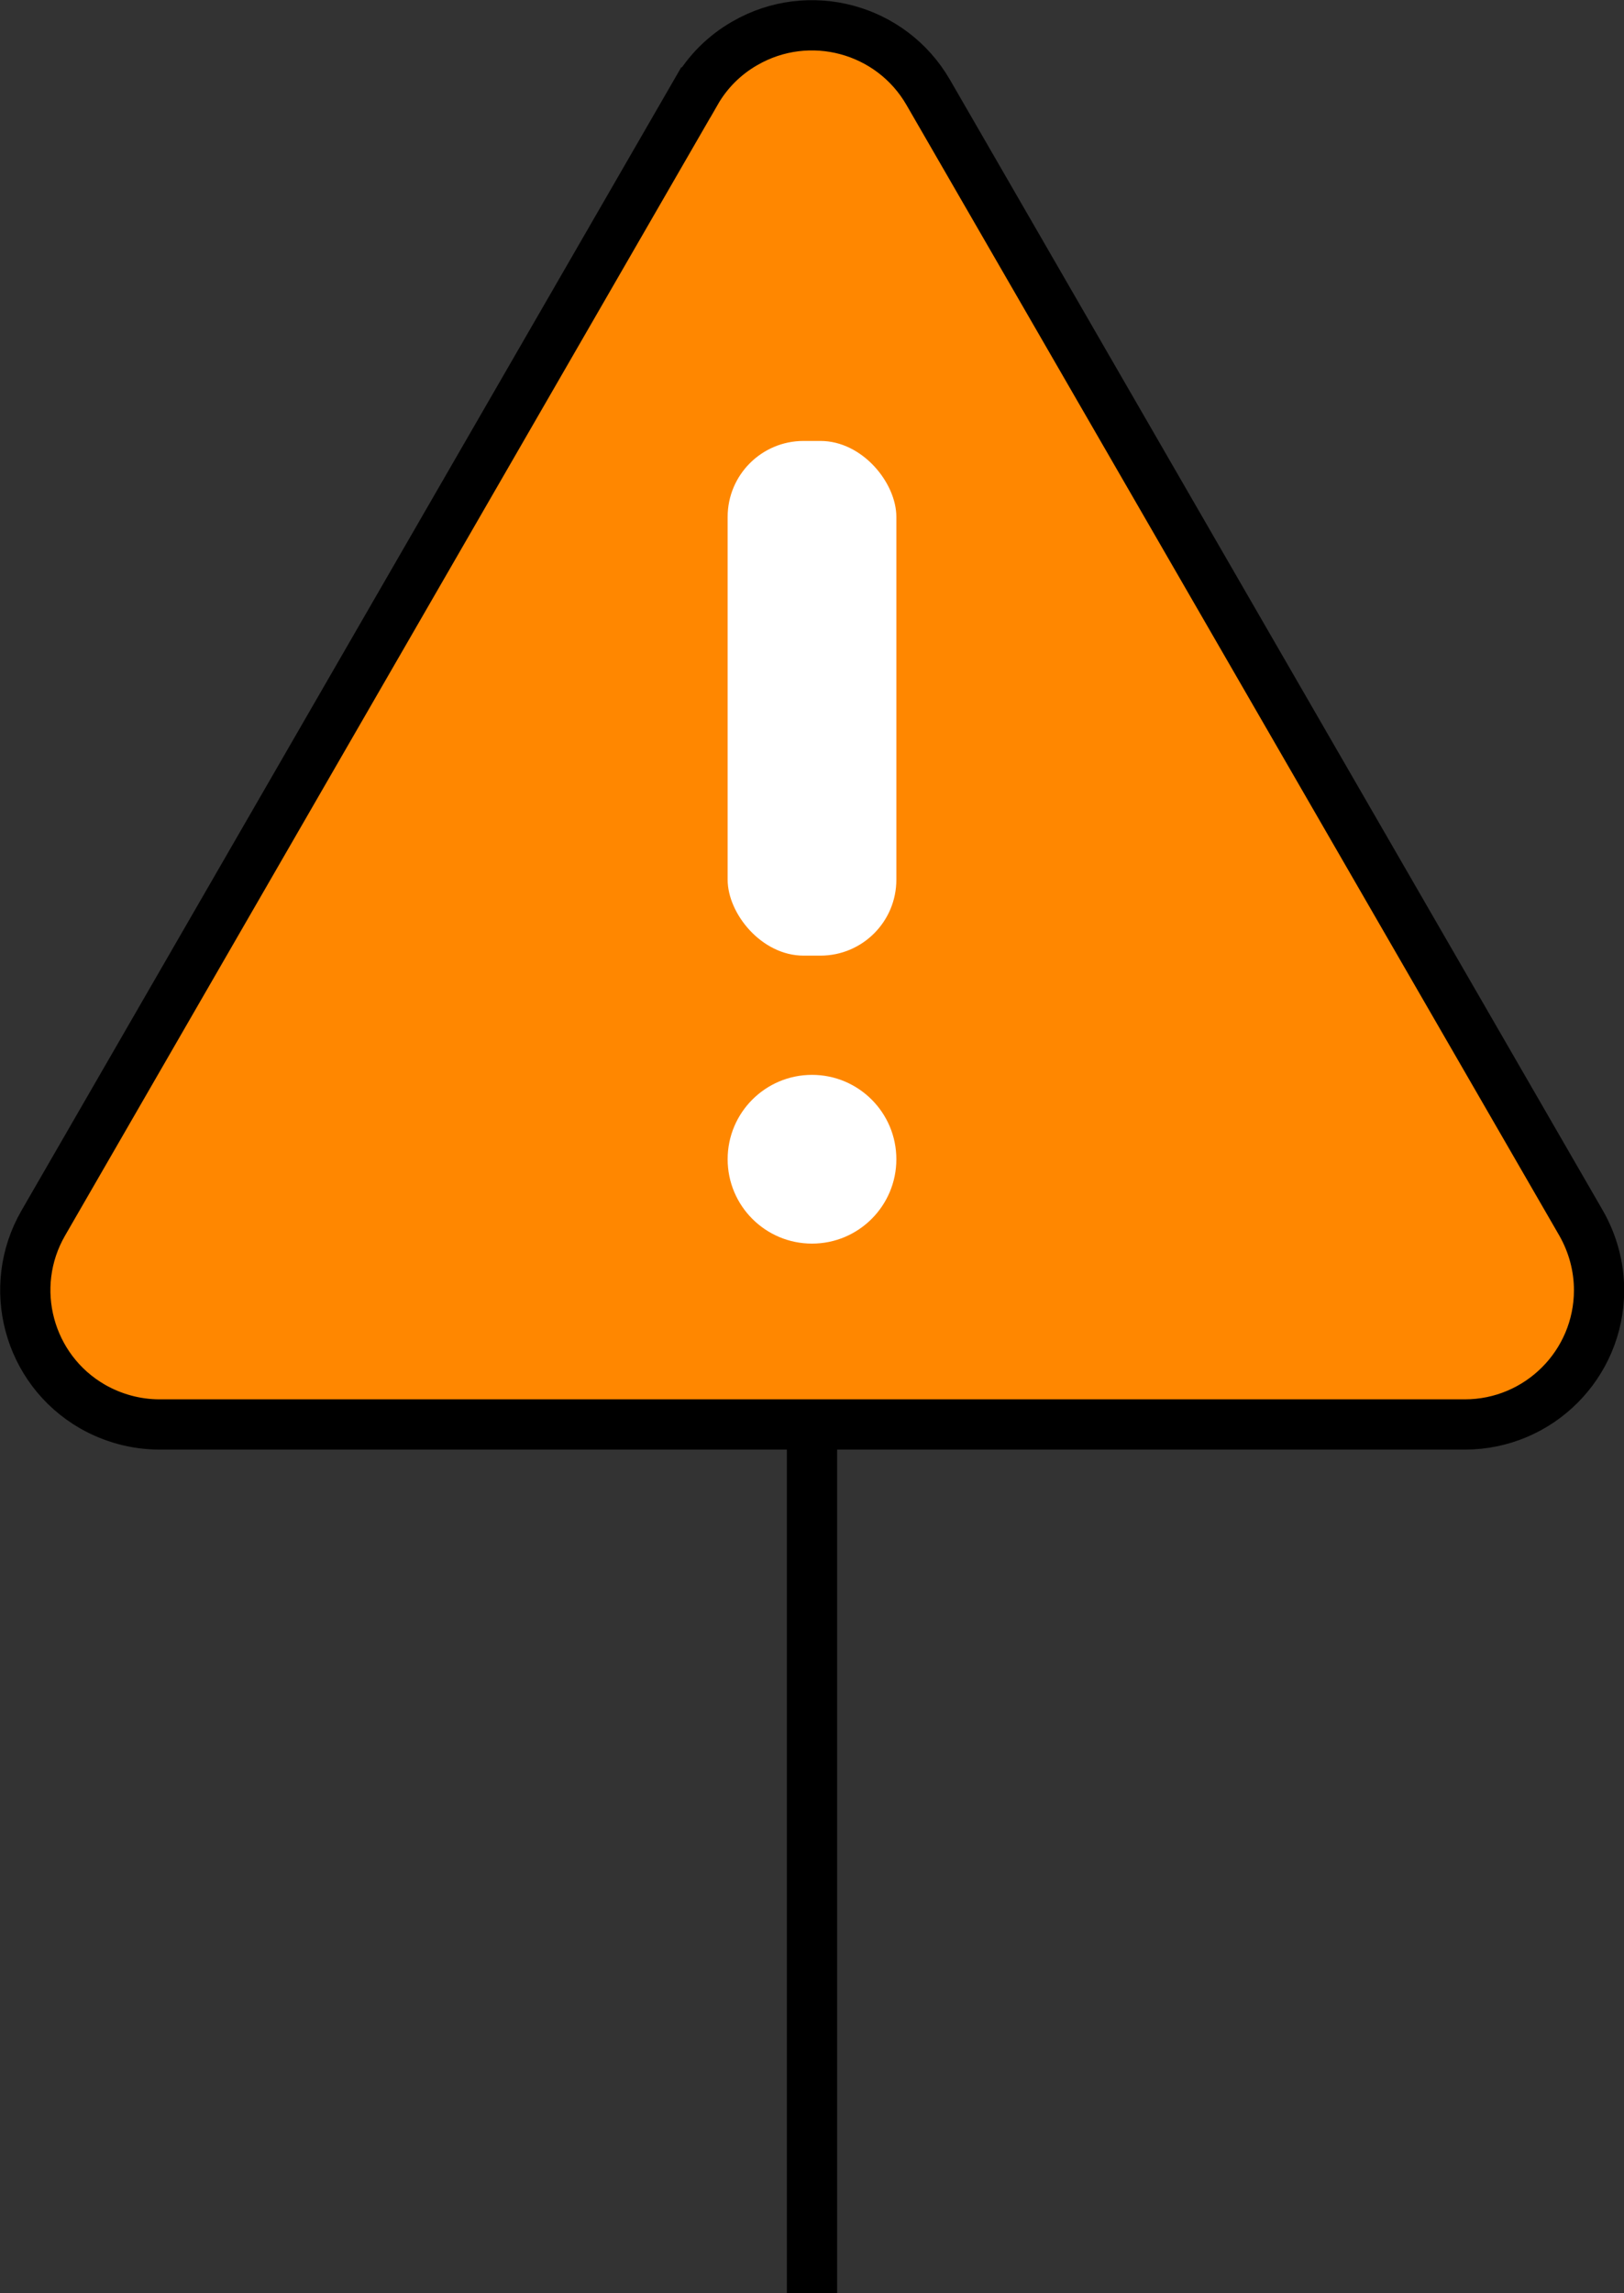
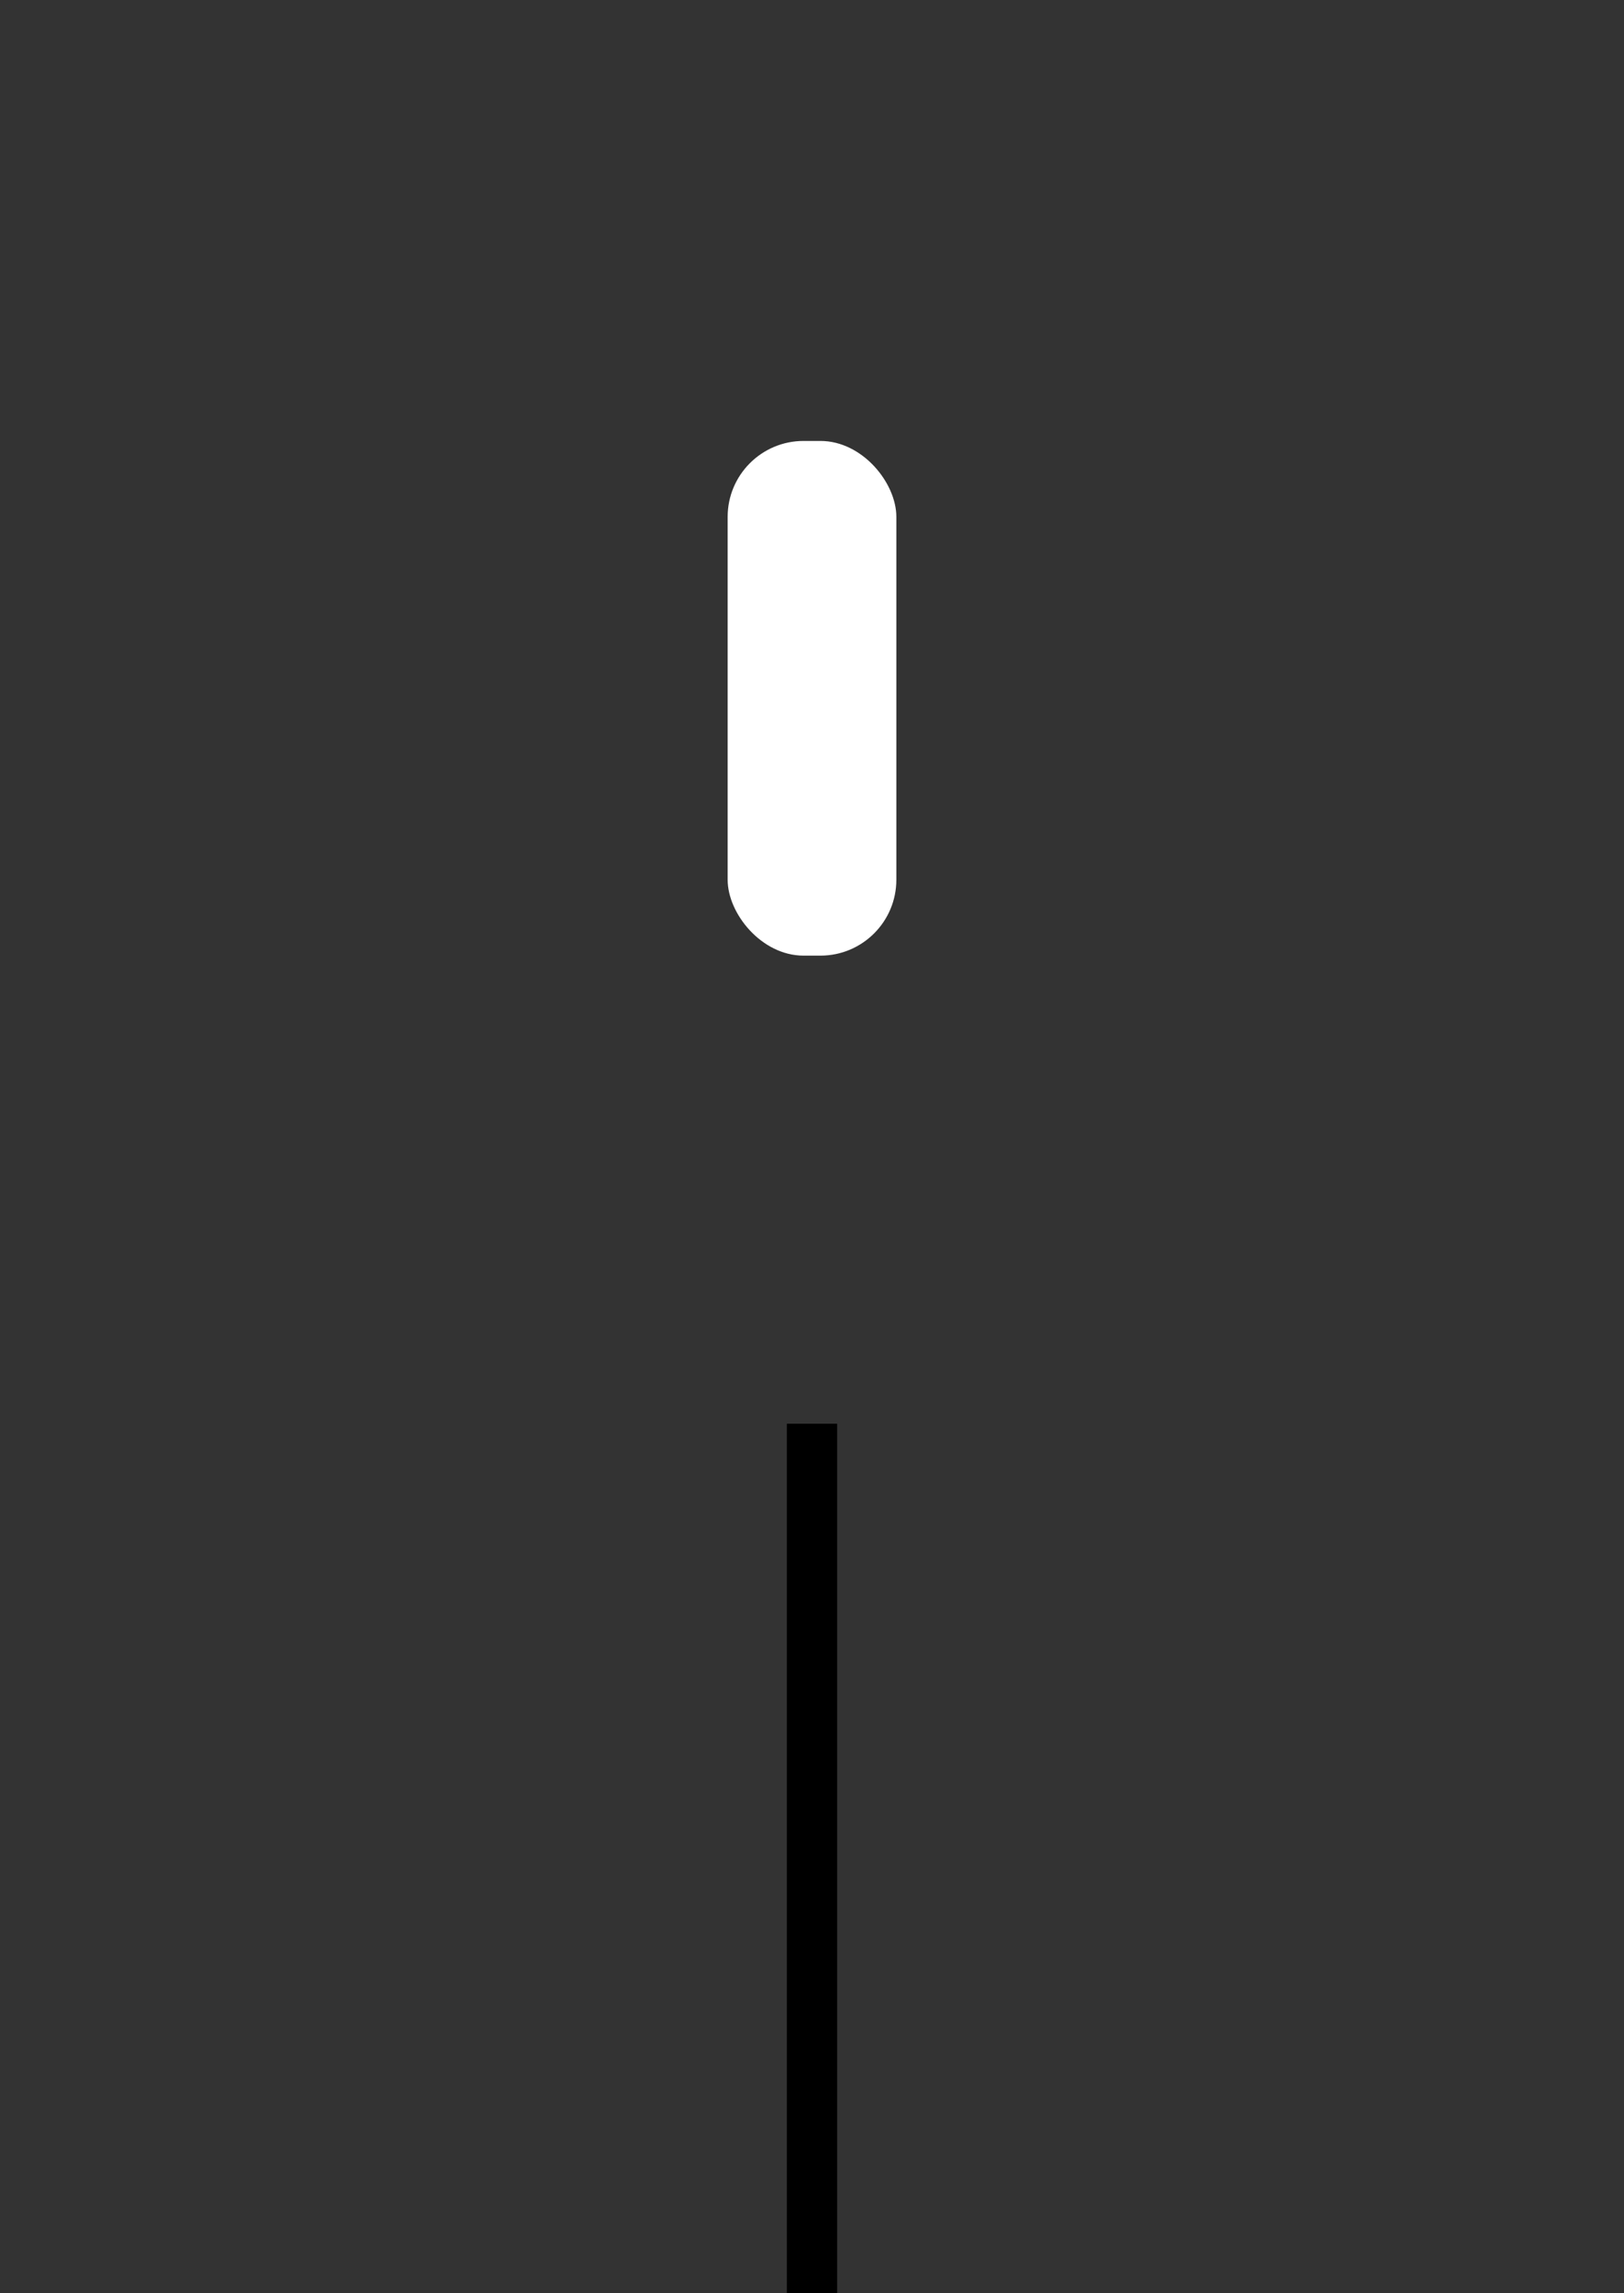
<svg xmlns="http://www.w3.org/2000/svg" id="Layer_2" viewBox="0 0 44.28 62.51">
  <rect x="0" y="0" width="44.28" height="62.51" fill="#333333" stroke="none" />
  <defs>
    <style>.cls-1{fill:#fff;}.cls-2{fill:none;}.cls-2,.cls-3{stroke:#000;stroke-miterlimit:10;stroke-width:1.37px;}.cls-3{fill:#ff8700;}</style>
  </defs>
  <g id="Layer_1-2">
    <g>
      <g>
-         <path class="cls-3" d="M18.97,2.52L1.18,33.34c-1.01,1.75-.41,3.99,1.34,5,.56,.32,1.19,.49,1.83,.49H39.94c2.02,0,3.66-1.64,3.66-3.66,0-.64-.17-1.27-.49-1.83L25.31,2.52c-1.01-1.75-3.25-2.35-5-1.34-.56,.32-1.02,.78-1.34,1.34Z" />
        <g>
          <rect class="cls-1" x="19.84" y="12.02" width="4.6" height="14.03" rx="2.07" ry="2.07" />
-           <circle class="cls-1" cx="22.14" cy="31.6" r="2.3" />
        </g>
      </g>
      <line class="cls-2" x1="22.14" y1="38.81" x2="22.14" y2="62.51" />
    </g>
  </g>
</svg>